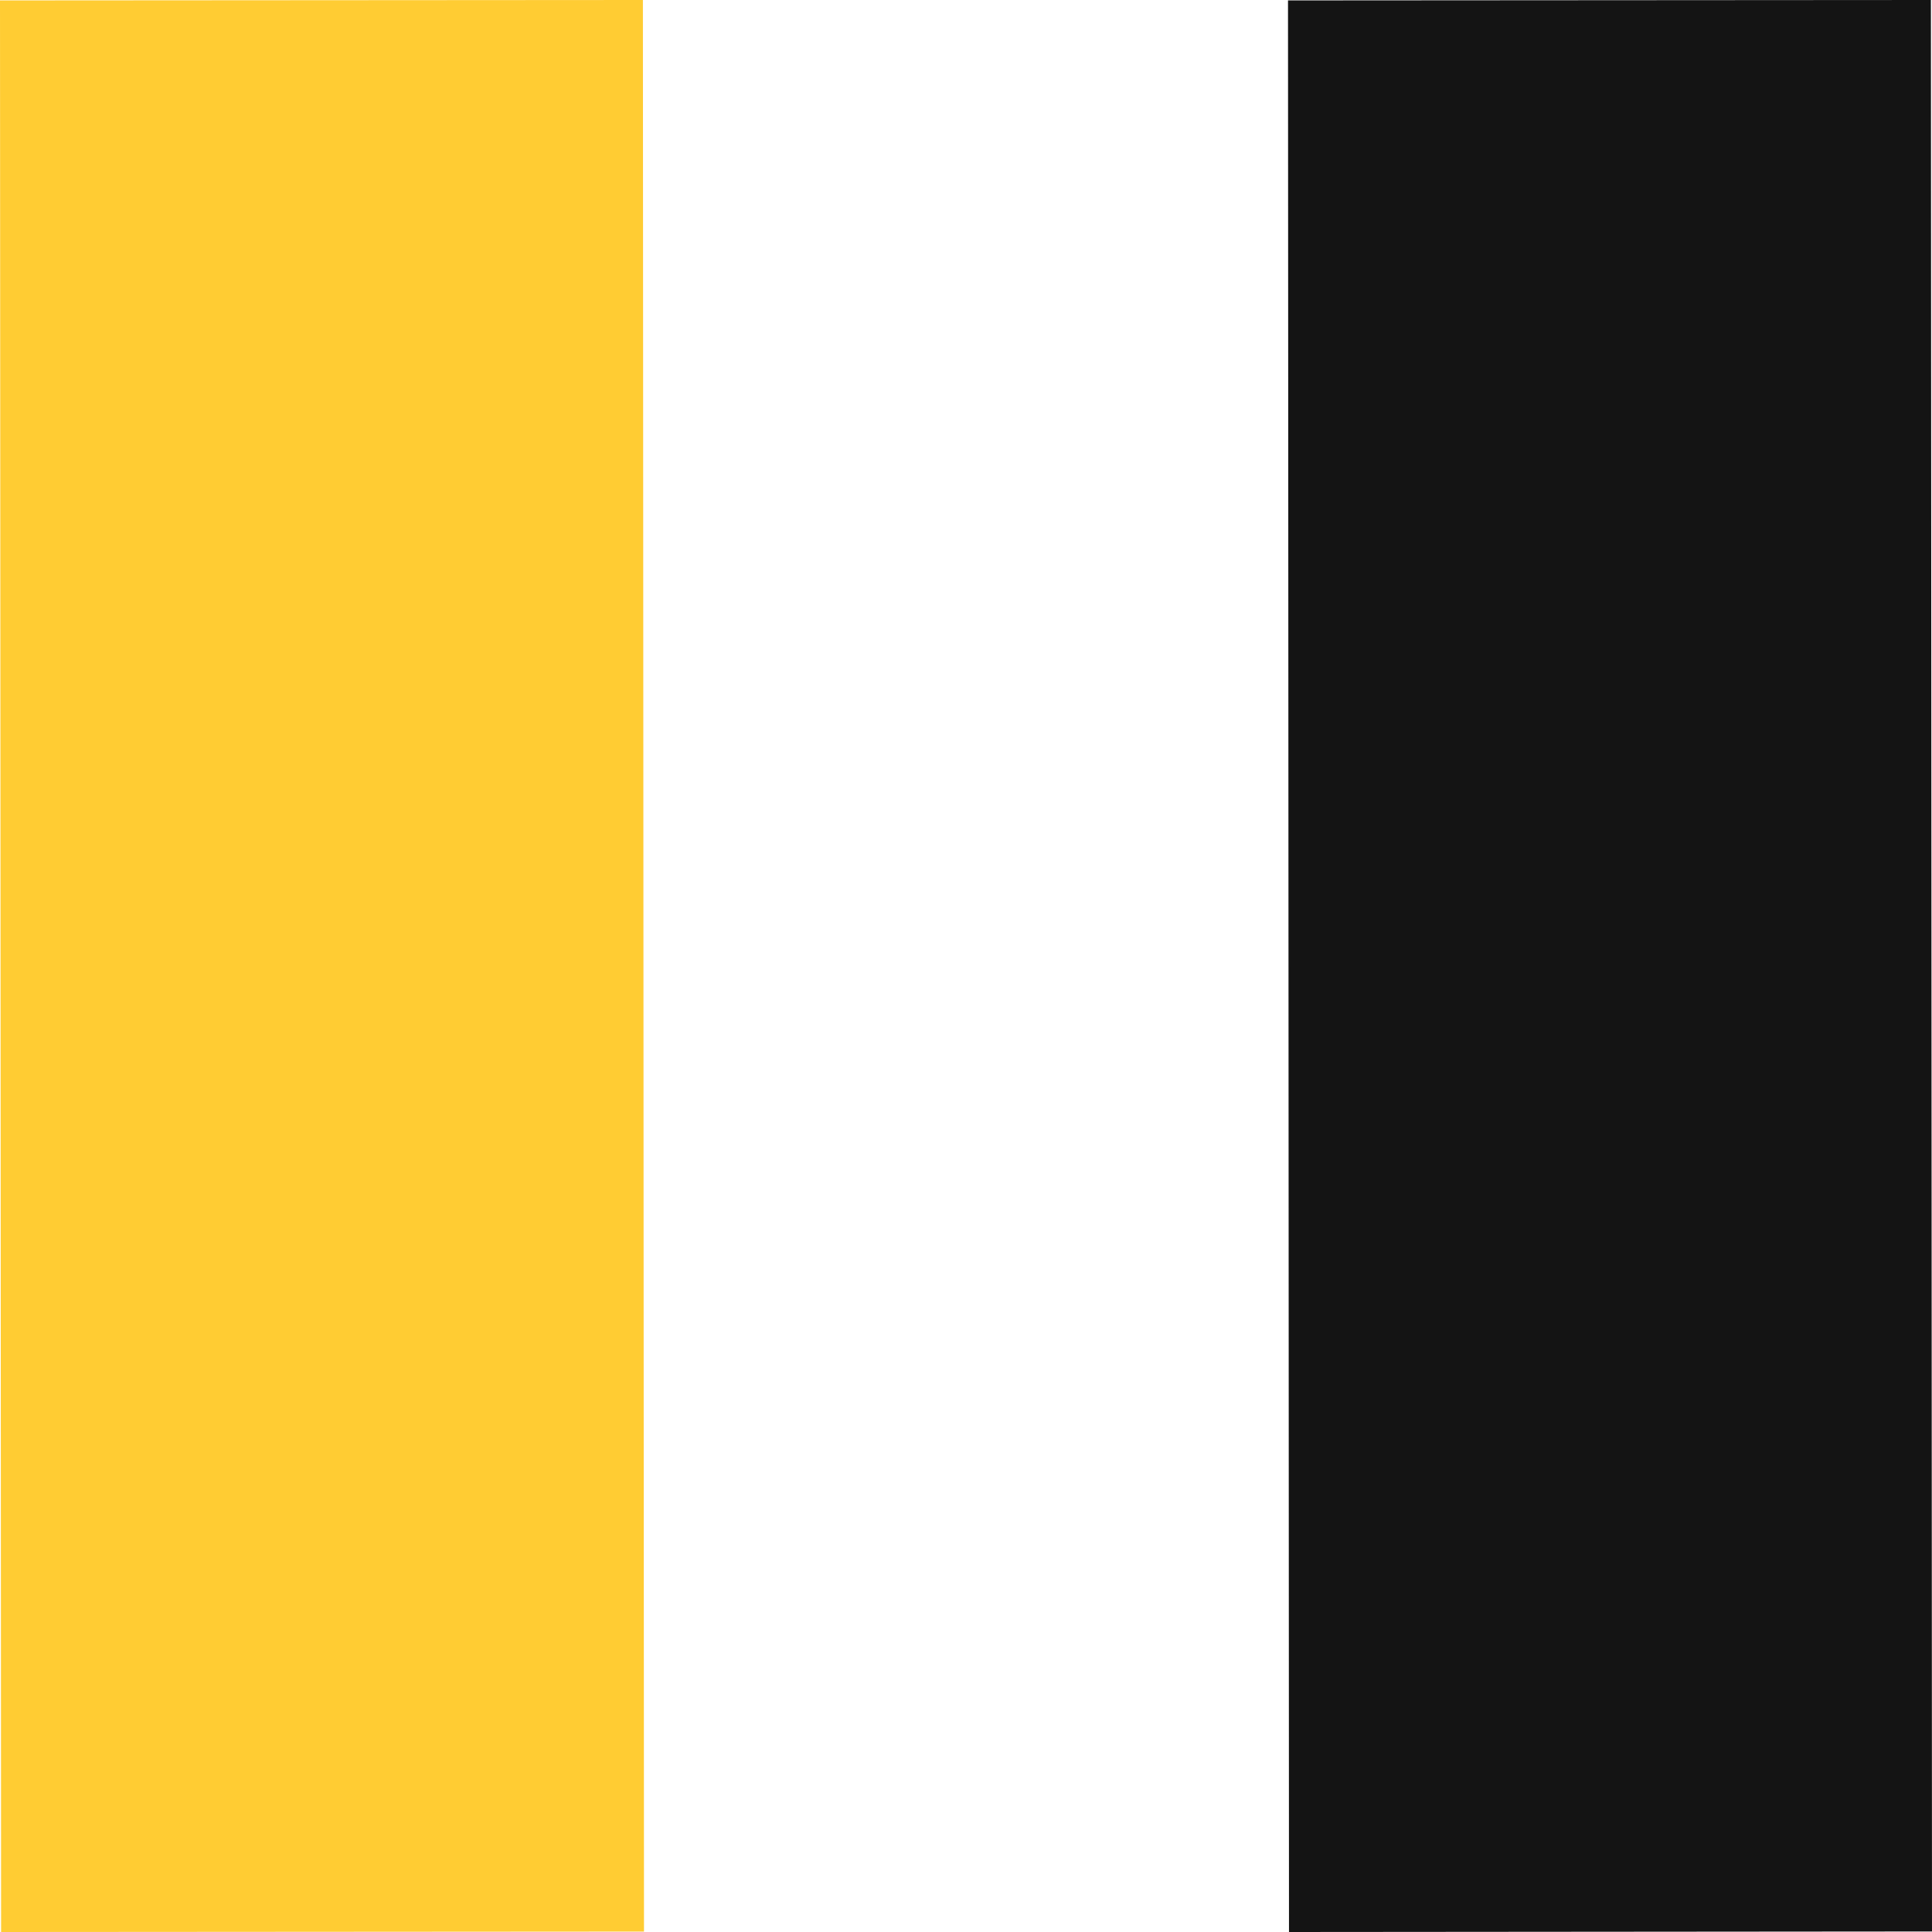
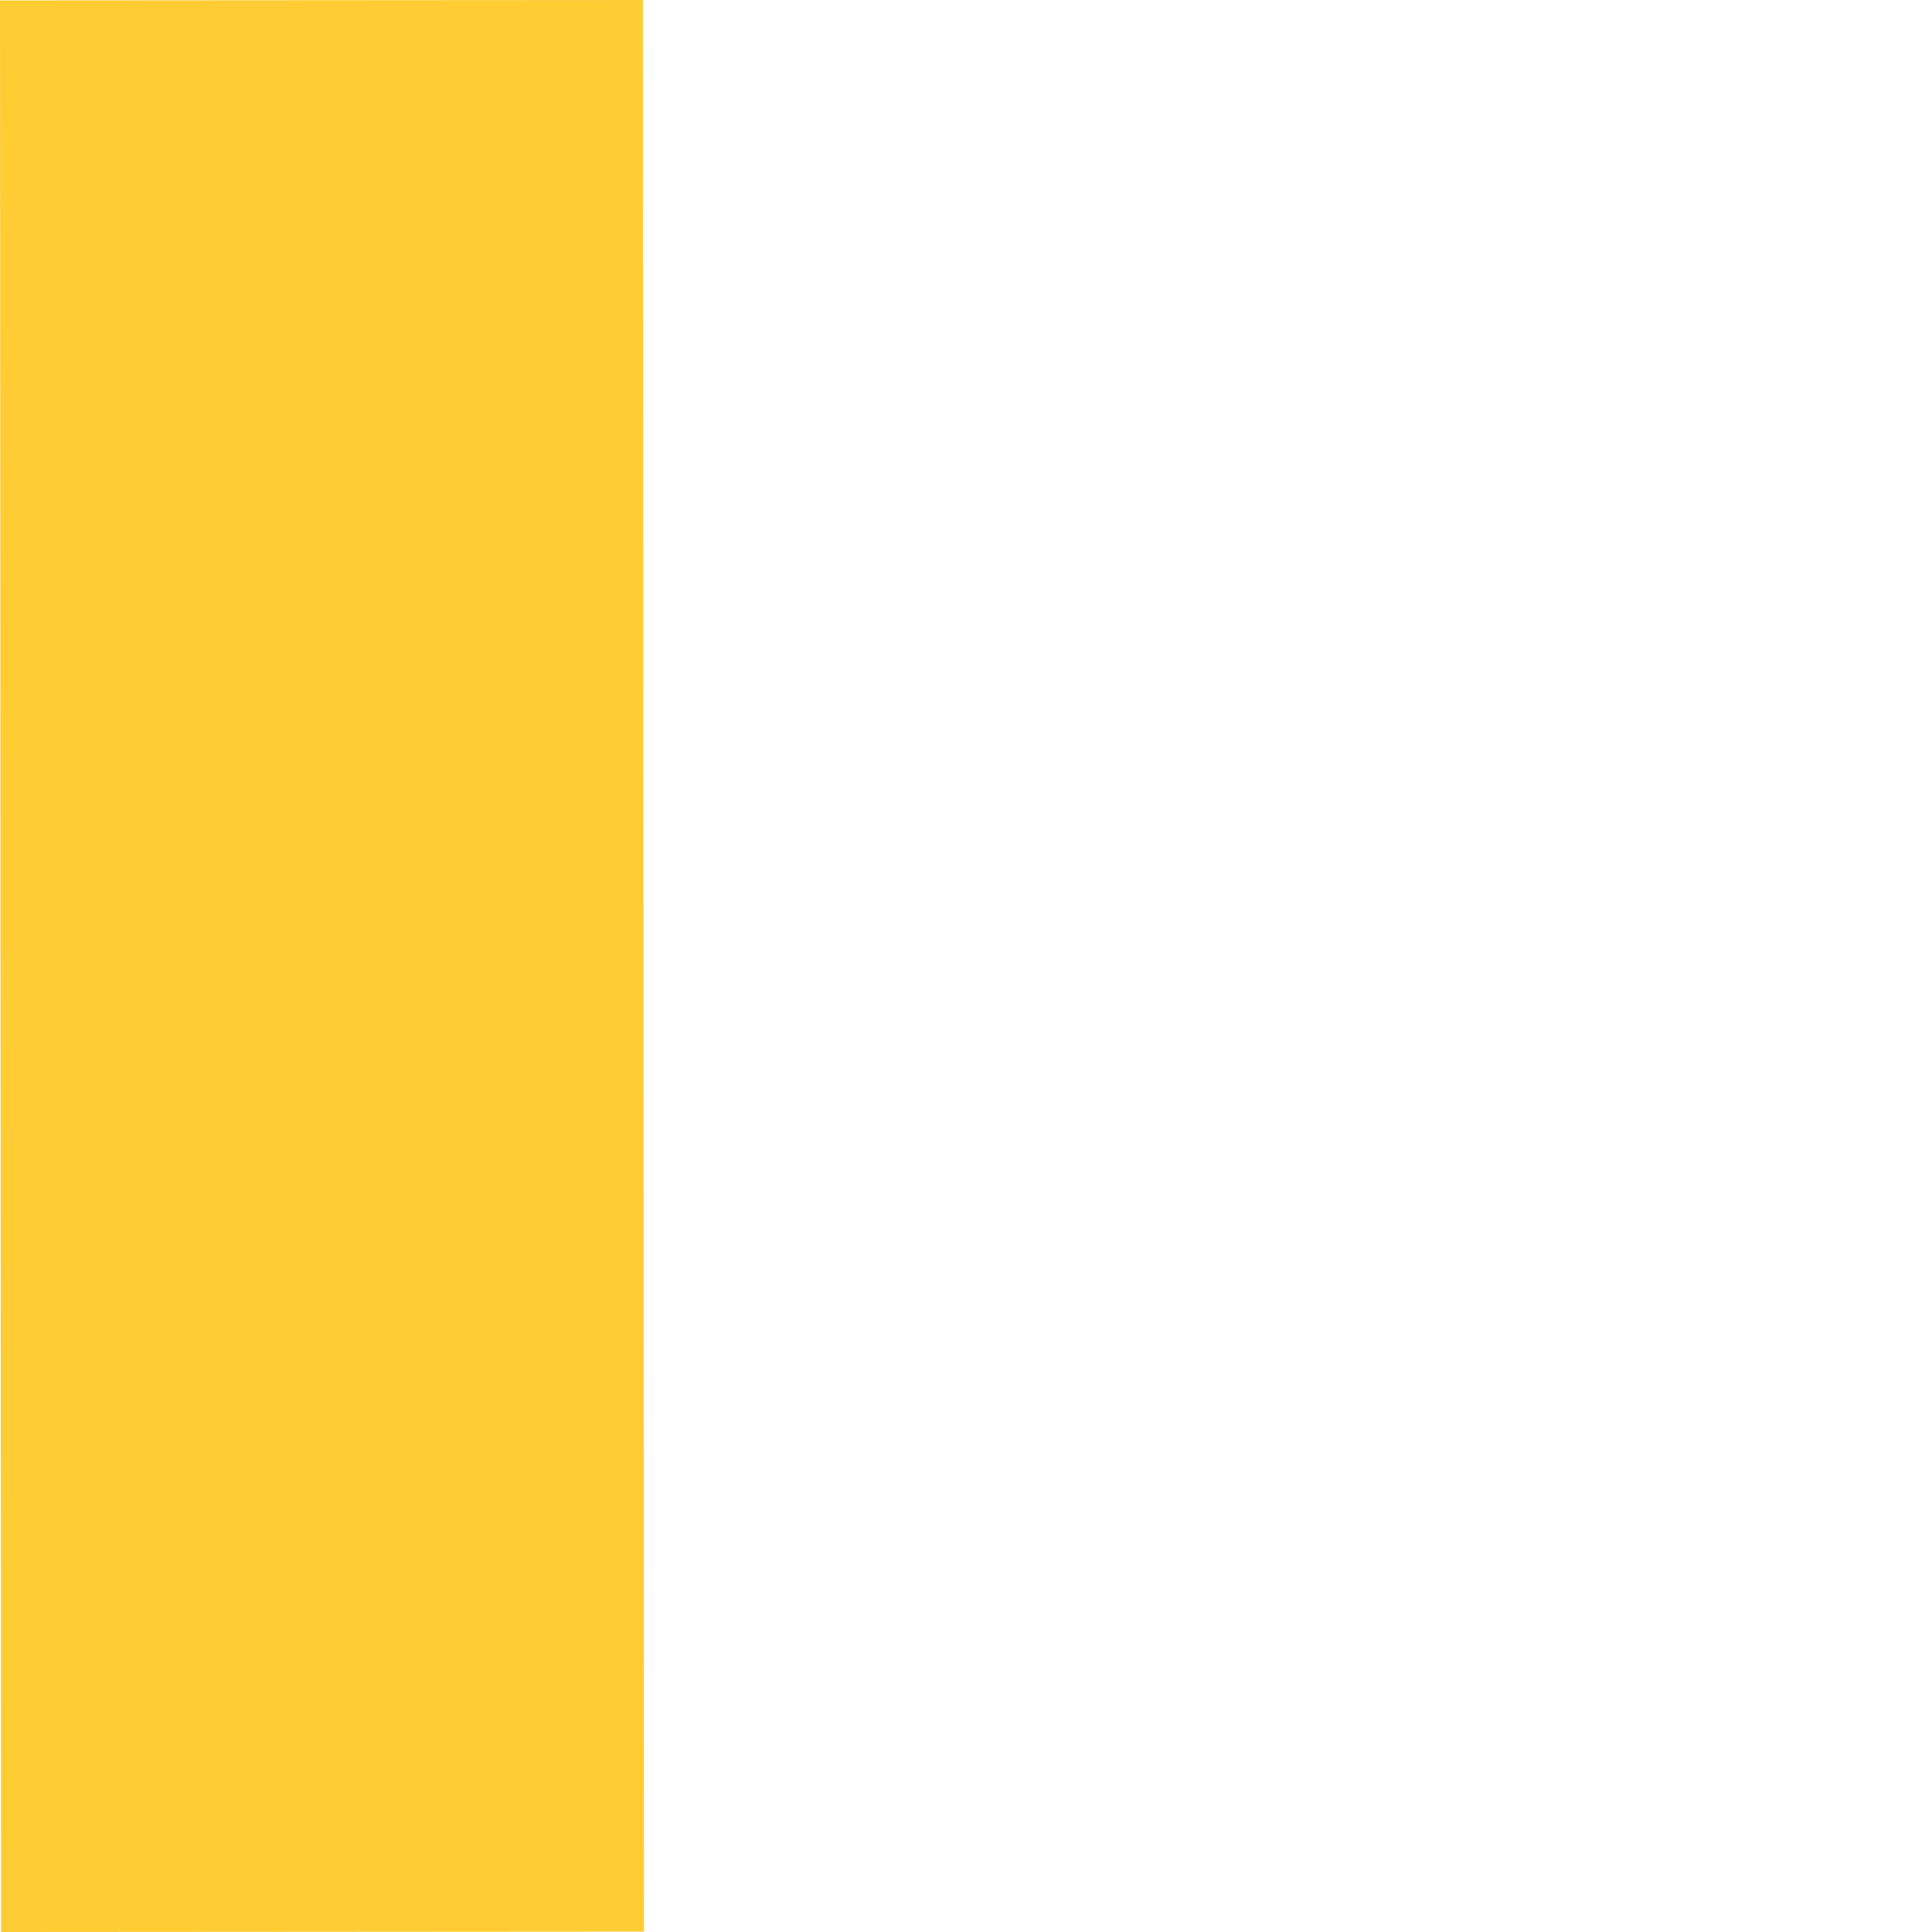
<svg xmlns="http://www.w3.org/2000/svg" width="100%" height="100%" viewBox="0 0 310 310" version="1.1" xml:space="preserve" style="fill-rule:evenodd;clip-rule:evenodd;stroke-linejoin:round;stroke-miterlimit:1.414;">
  <g id="favicon-vector">
    <g id="favicon-ie10-win8-large">
      <g id="favicon-ie11-win8-small">
        <g id="favicon-ie11-win8-medium">
          <g id="favicon-ie11-win8-wide">
            <g id="favicon-ie11-win8-large">
              <g id="favicon-228x228">
                <g id="favicon-classic">
                  <g>
-                     <path d="M0,0.068l0.176,309.932l103.157,-0.068l-0.175,-309.932l-103.158,0.068Z" style="fill:#fc3;" />
-                     <path d="M309.824,0l-103.157,0.068l0.159,309.932l103.174,-0.085l-0.176,-309.915Z" style="fill:#141414;" />
+                     <path d="M0,0.068l0.176,309.932l103.157,-0.068l-0.175,-309.932l-103.158,0.068" style="fill:#fc3;" />
                  </g>
                </g>
              </g>
            </g>
          </g>
        </g>
      </g>
    </g>
  </g>
</svg>